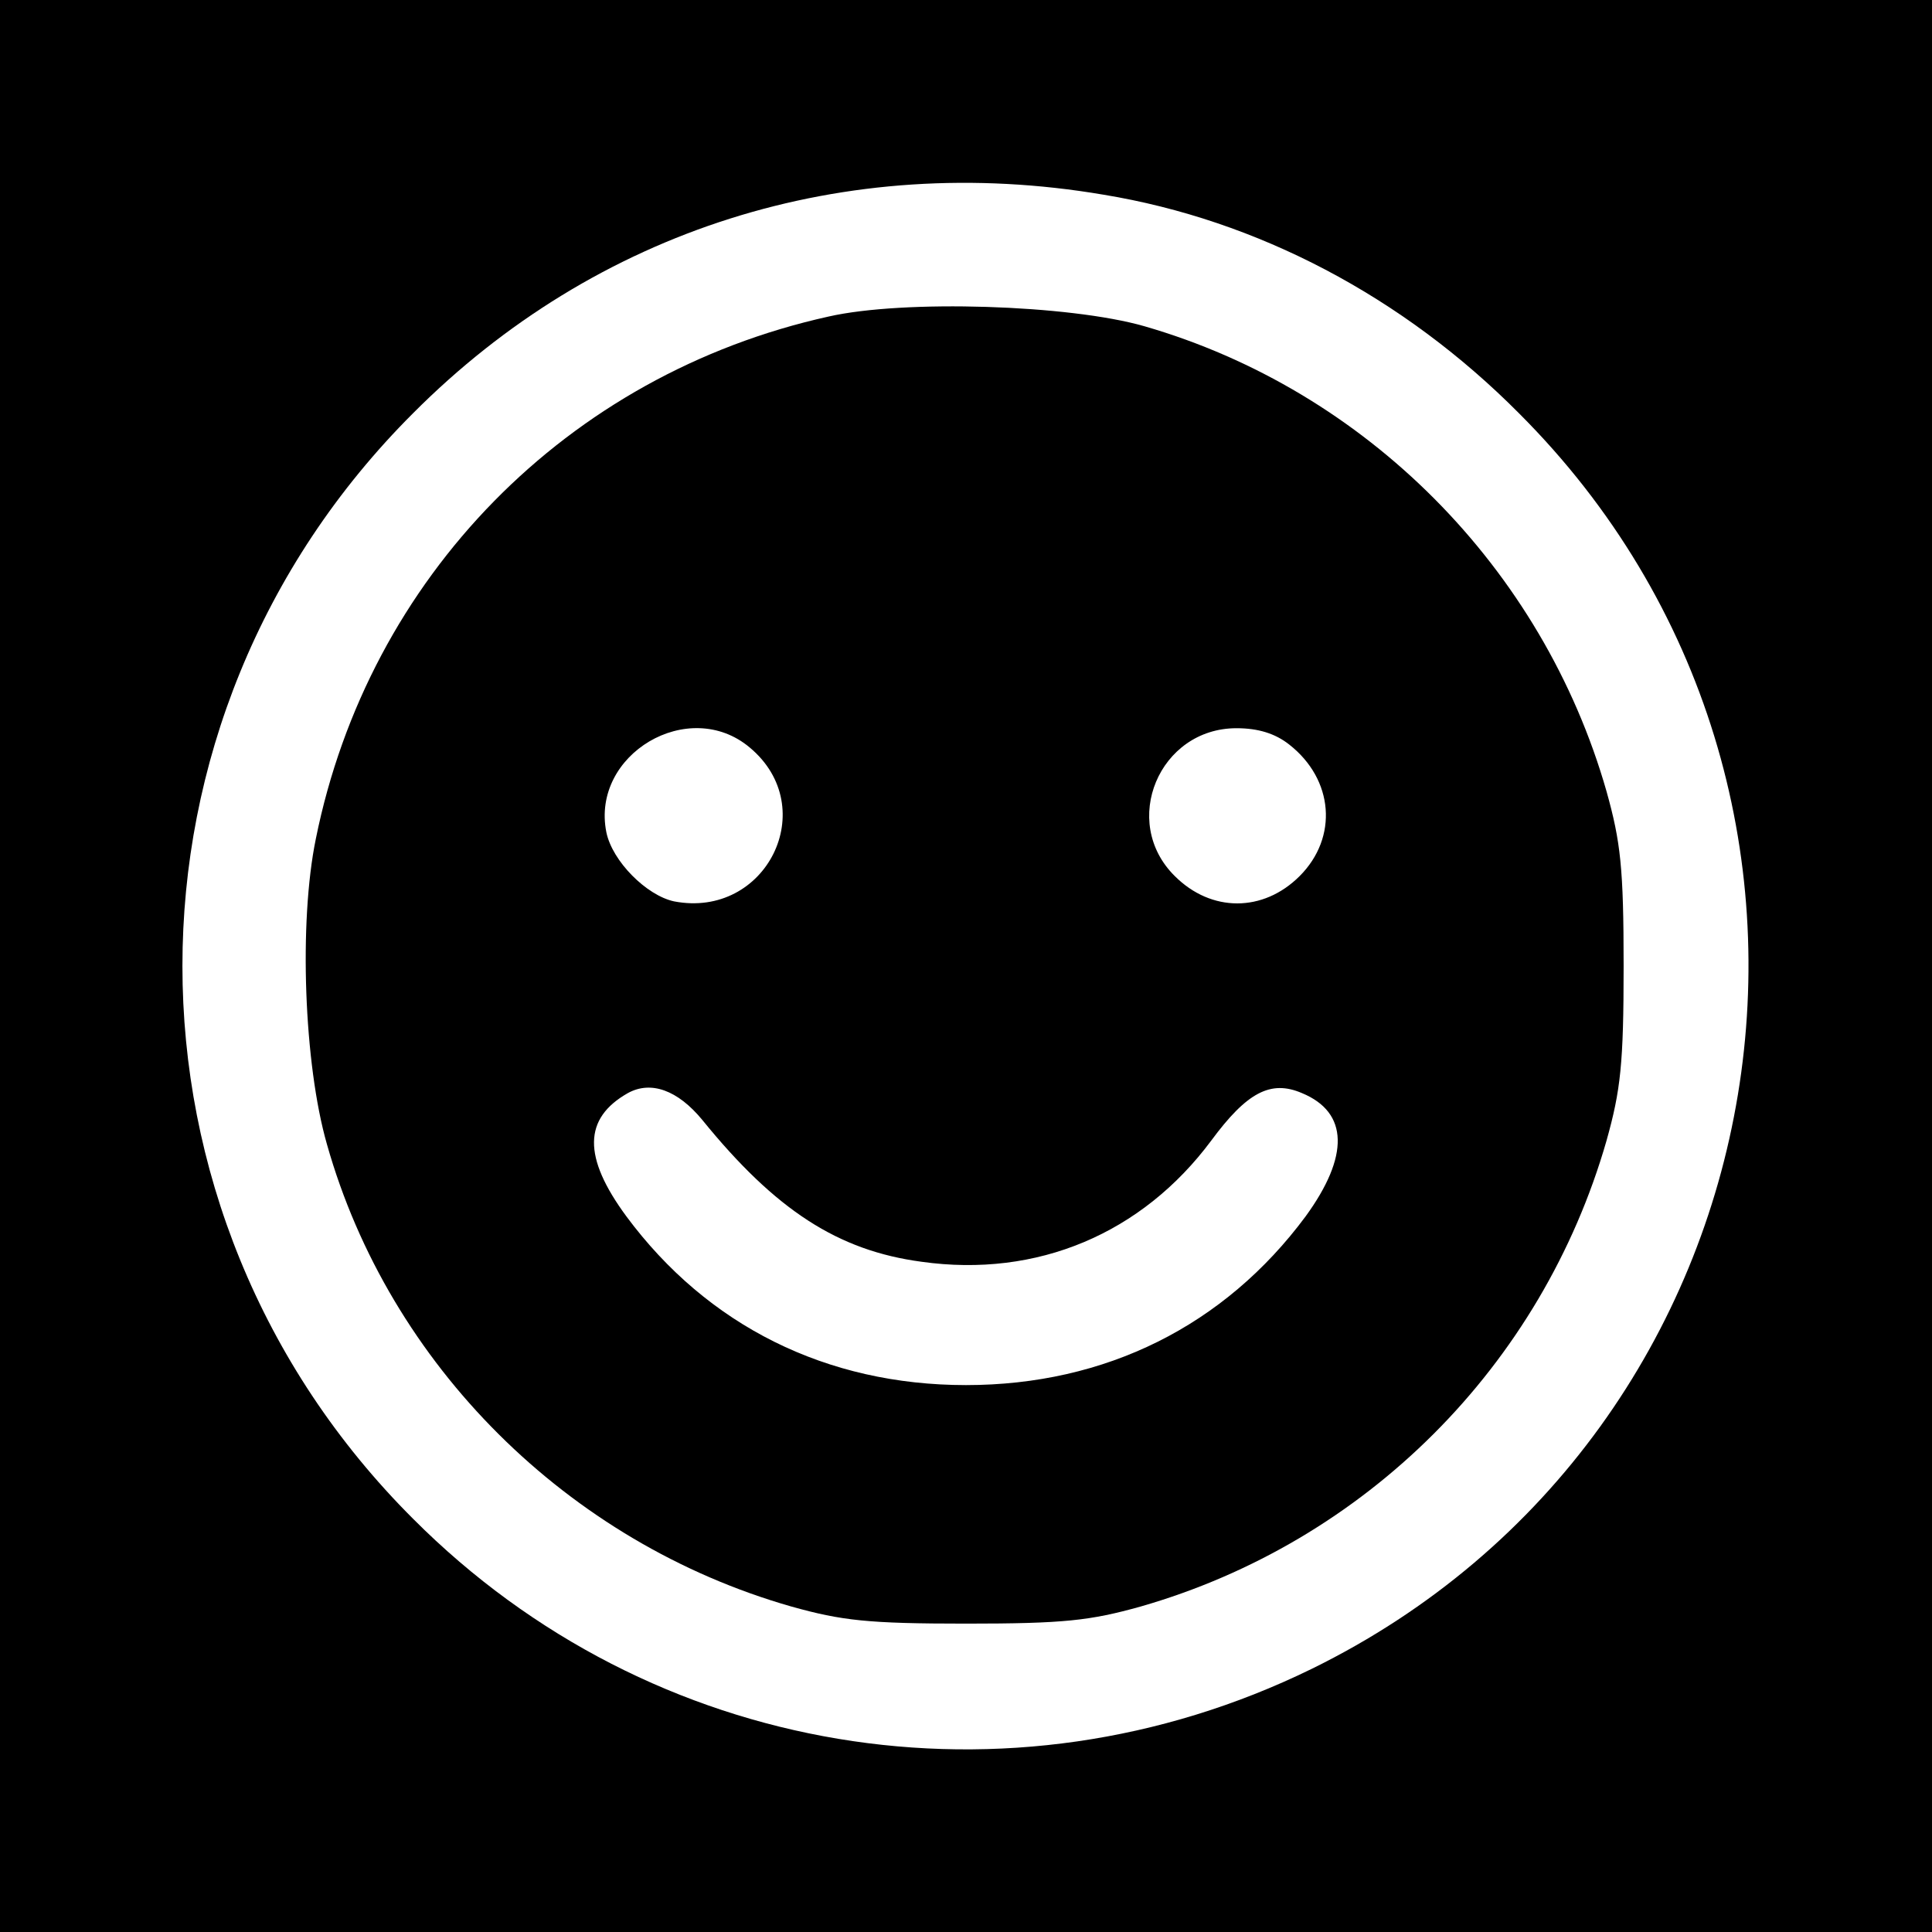
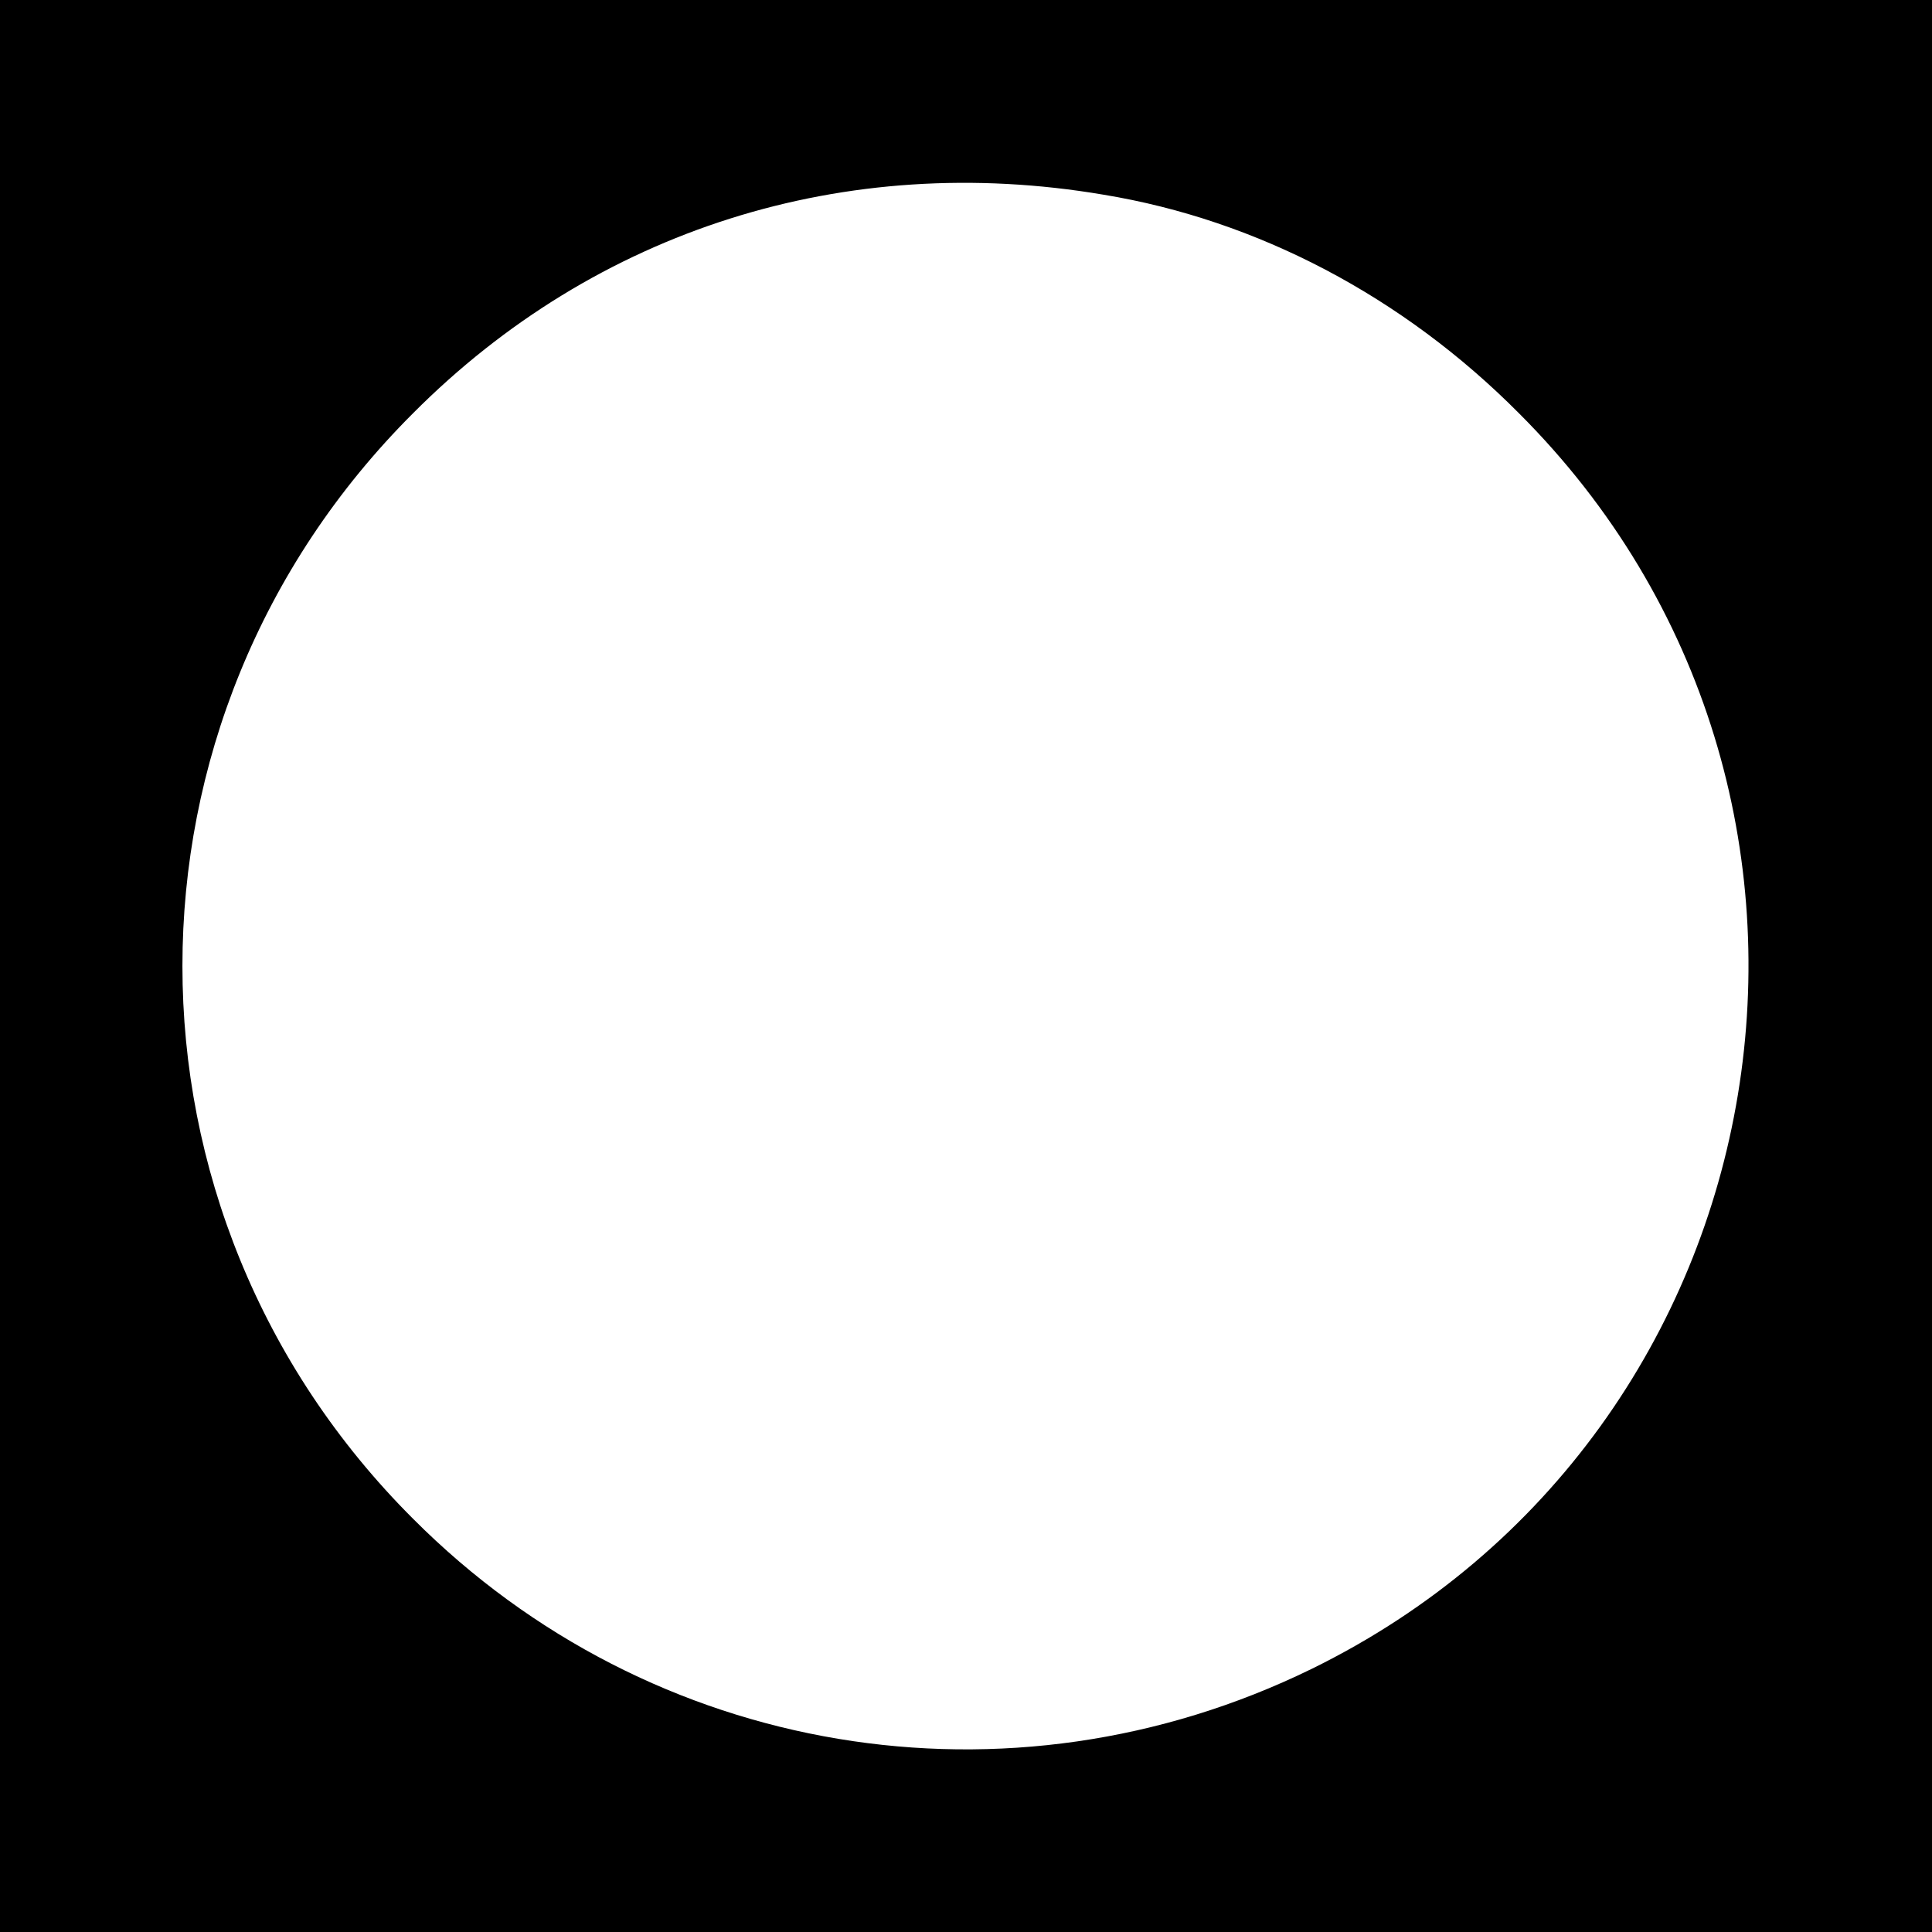
<svg xmlns="http://www.w3.org/2000/svg" version="1.0" width="260pt" height="260pt" viewBox="0 0 260 260" preserveAspectRatio="xMidYMid meet">
  <g transform="translate(0,260) scale(0.1,-0.1)" fill="#000000" stroke="none">
    <path d="M0 1300 l0 -1300 1300 0 1300 0 0 1300 0 1300 -1300 0 -1300 0 0 -1300z m1485 1038 c207 -34 403 -137 559 -294 511 -510 368 -1373 -279 -1690 -407 -199 -889 -119 -1209 202 -414 413 -414 1075 0 1488 246 247 581 353 929 294z" />
-     <path d="M1115 2174 c-352 -78 -619 -351 -690 -703 -23 -112 -16 -303 15 -411 84 -297 324 -536 625 -622 68 -19 103 -23 235 -23 132 0 167 4 235 23 303 87 540 324 627 627 19 68 23 103 23 235 0 132 -4 167 -23 235 -86 301 -324 540 -622 626 -101 29 -324 36 -425 13z m-106 -580 c97 -81 22 -231 -102 -207 -37 8 -83 54 -91 93 -21 105 111 183 193 114z m726 4 c60 -47 66 -125 14 -177 -49 -49 -119 -49 -168 0 -74 73 -21 199 83 199 29 0 52 -7 71 -22z m-790 -505 c99 -122 183 -176 295 -191 156 -22 297 38 390 163 48 65 80 82 122 64 63 -26 64 -85 5 -166 -109 -147 -269 -227 -457 -227 -188 0 -348 80 -457 227 -59 80 -58 132 2 166 31 17 67 4 100 -36z" />
  </g>
</svg>